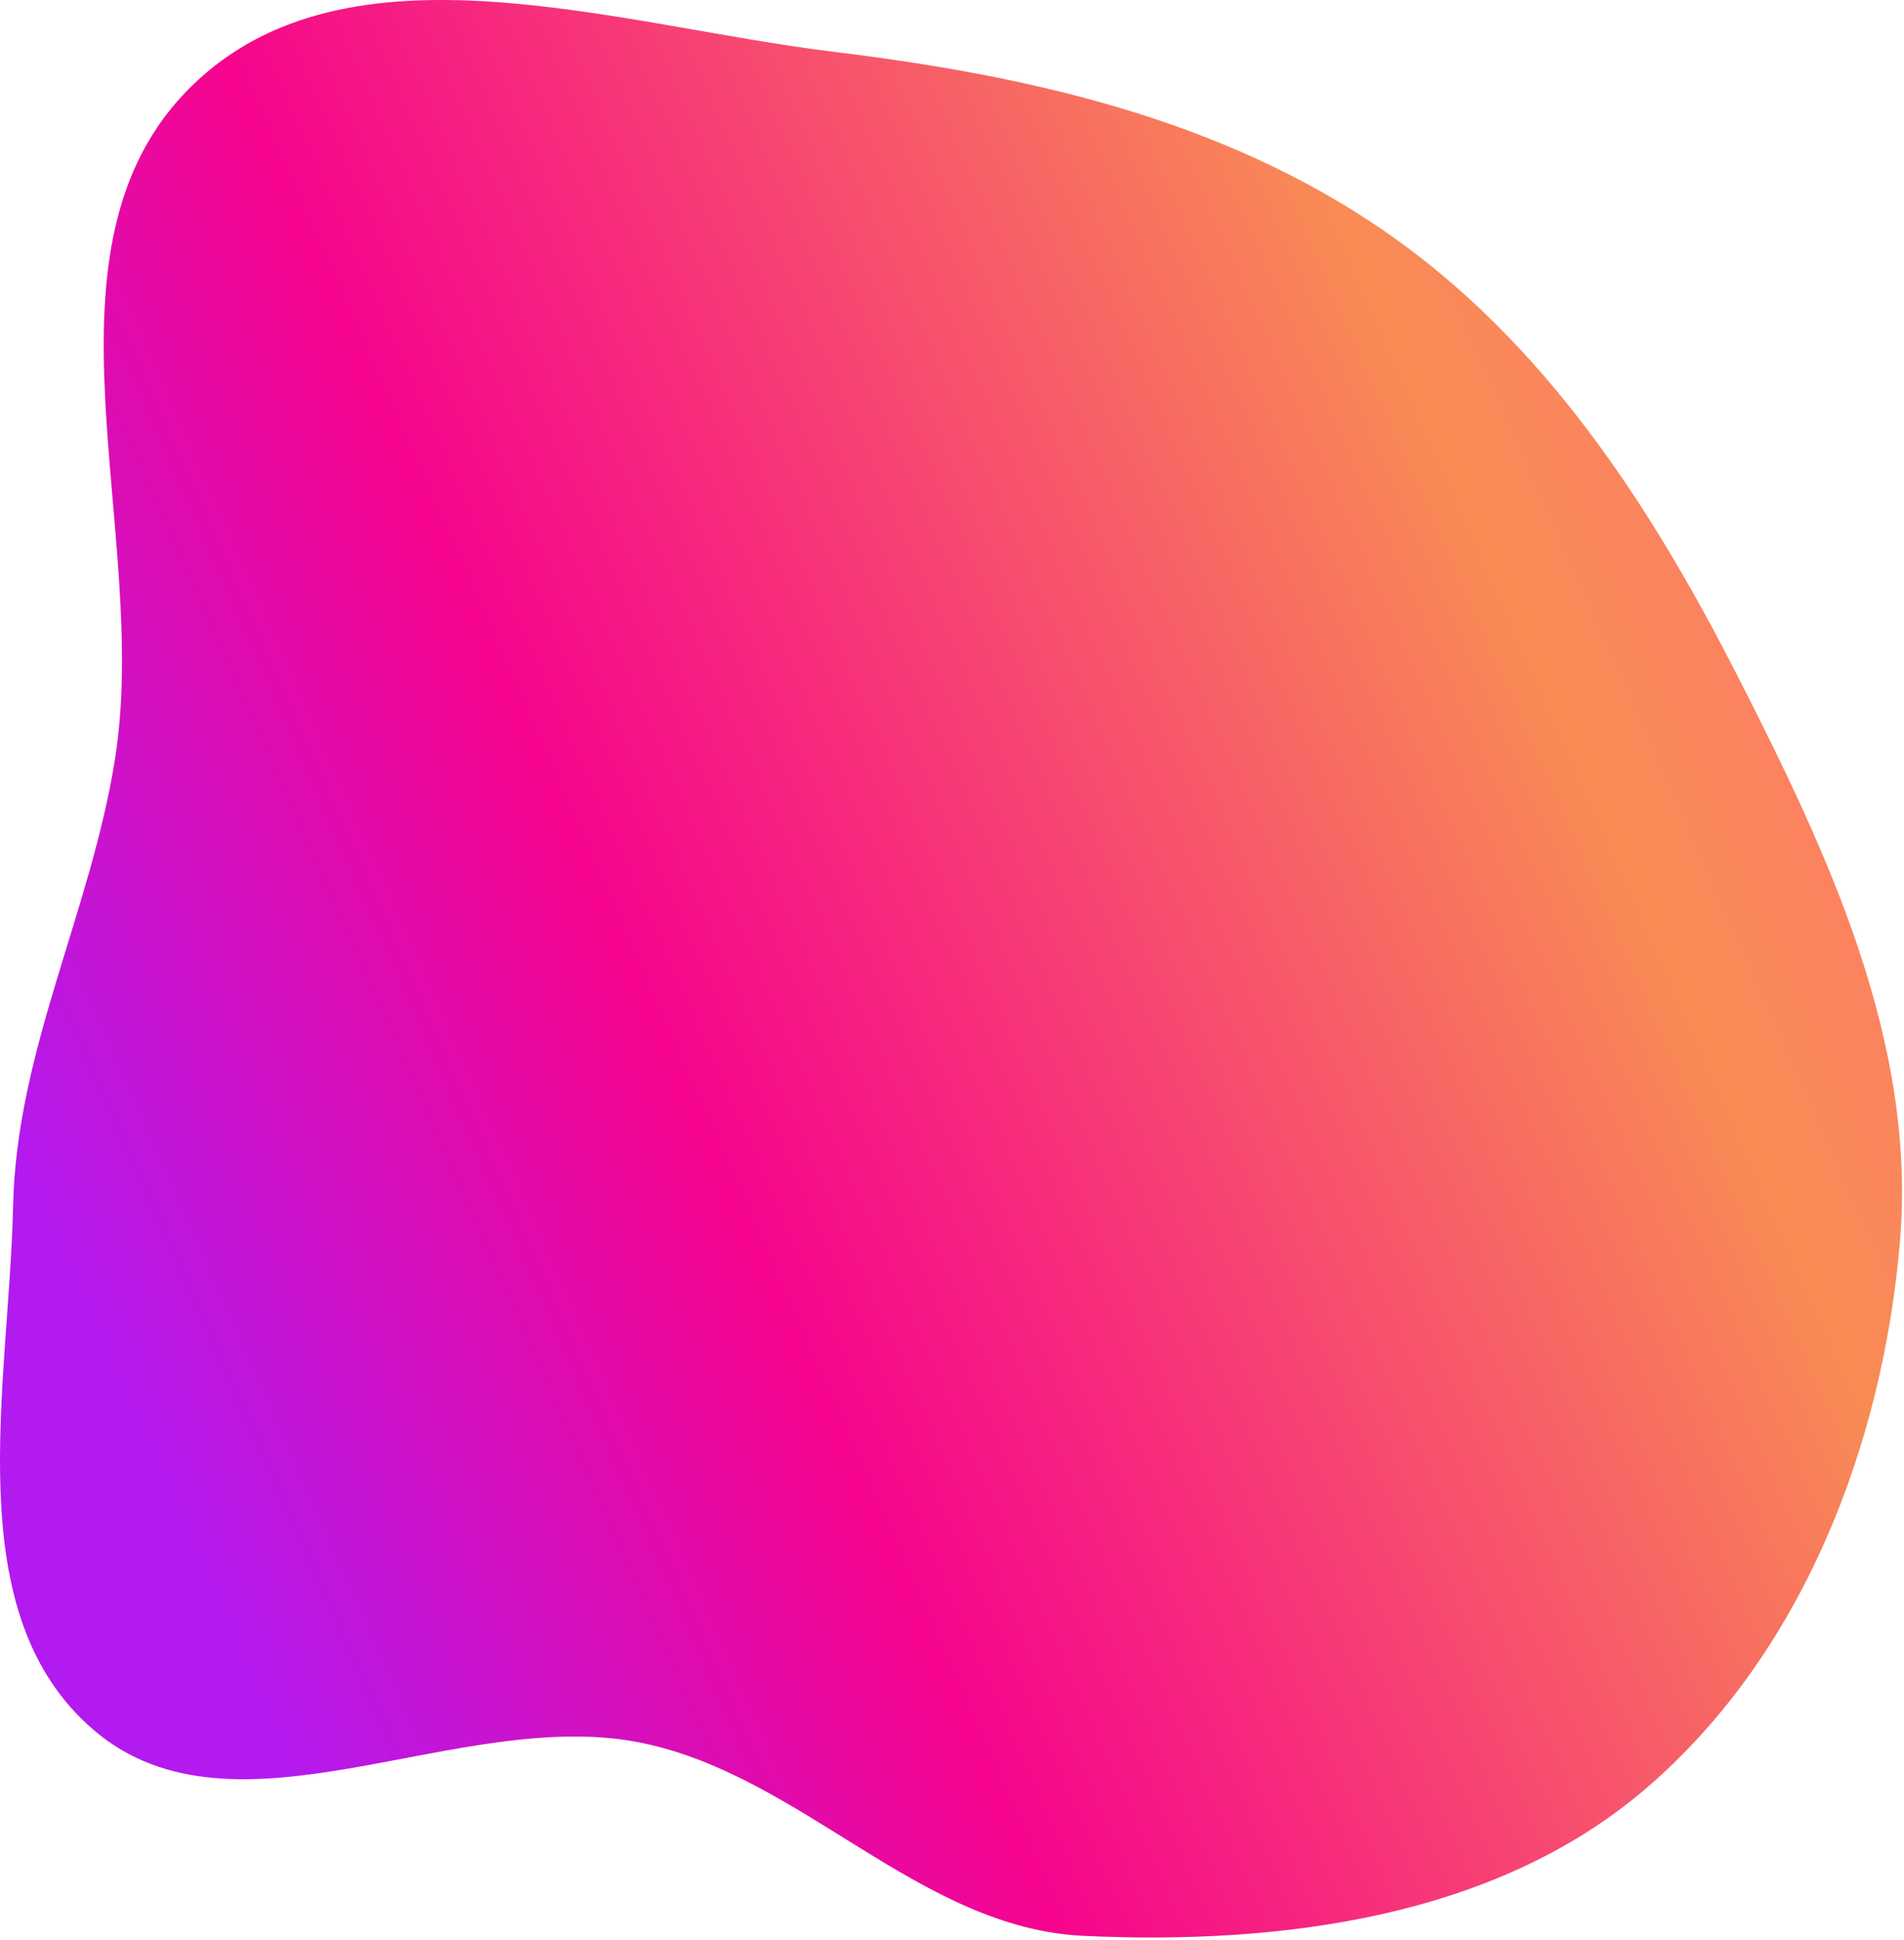
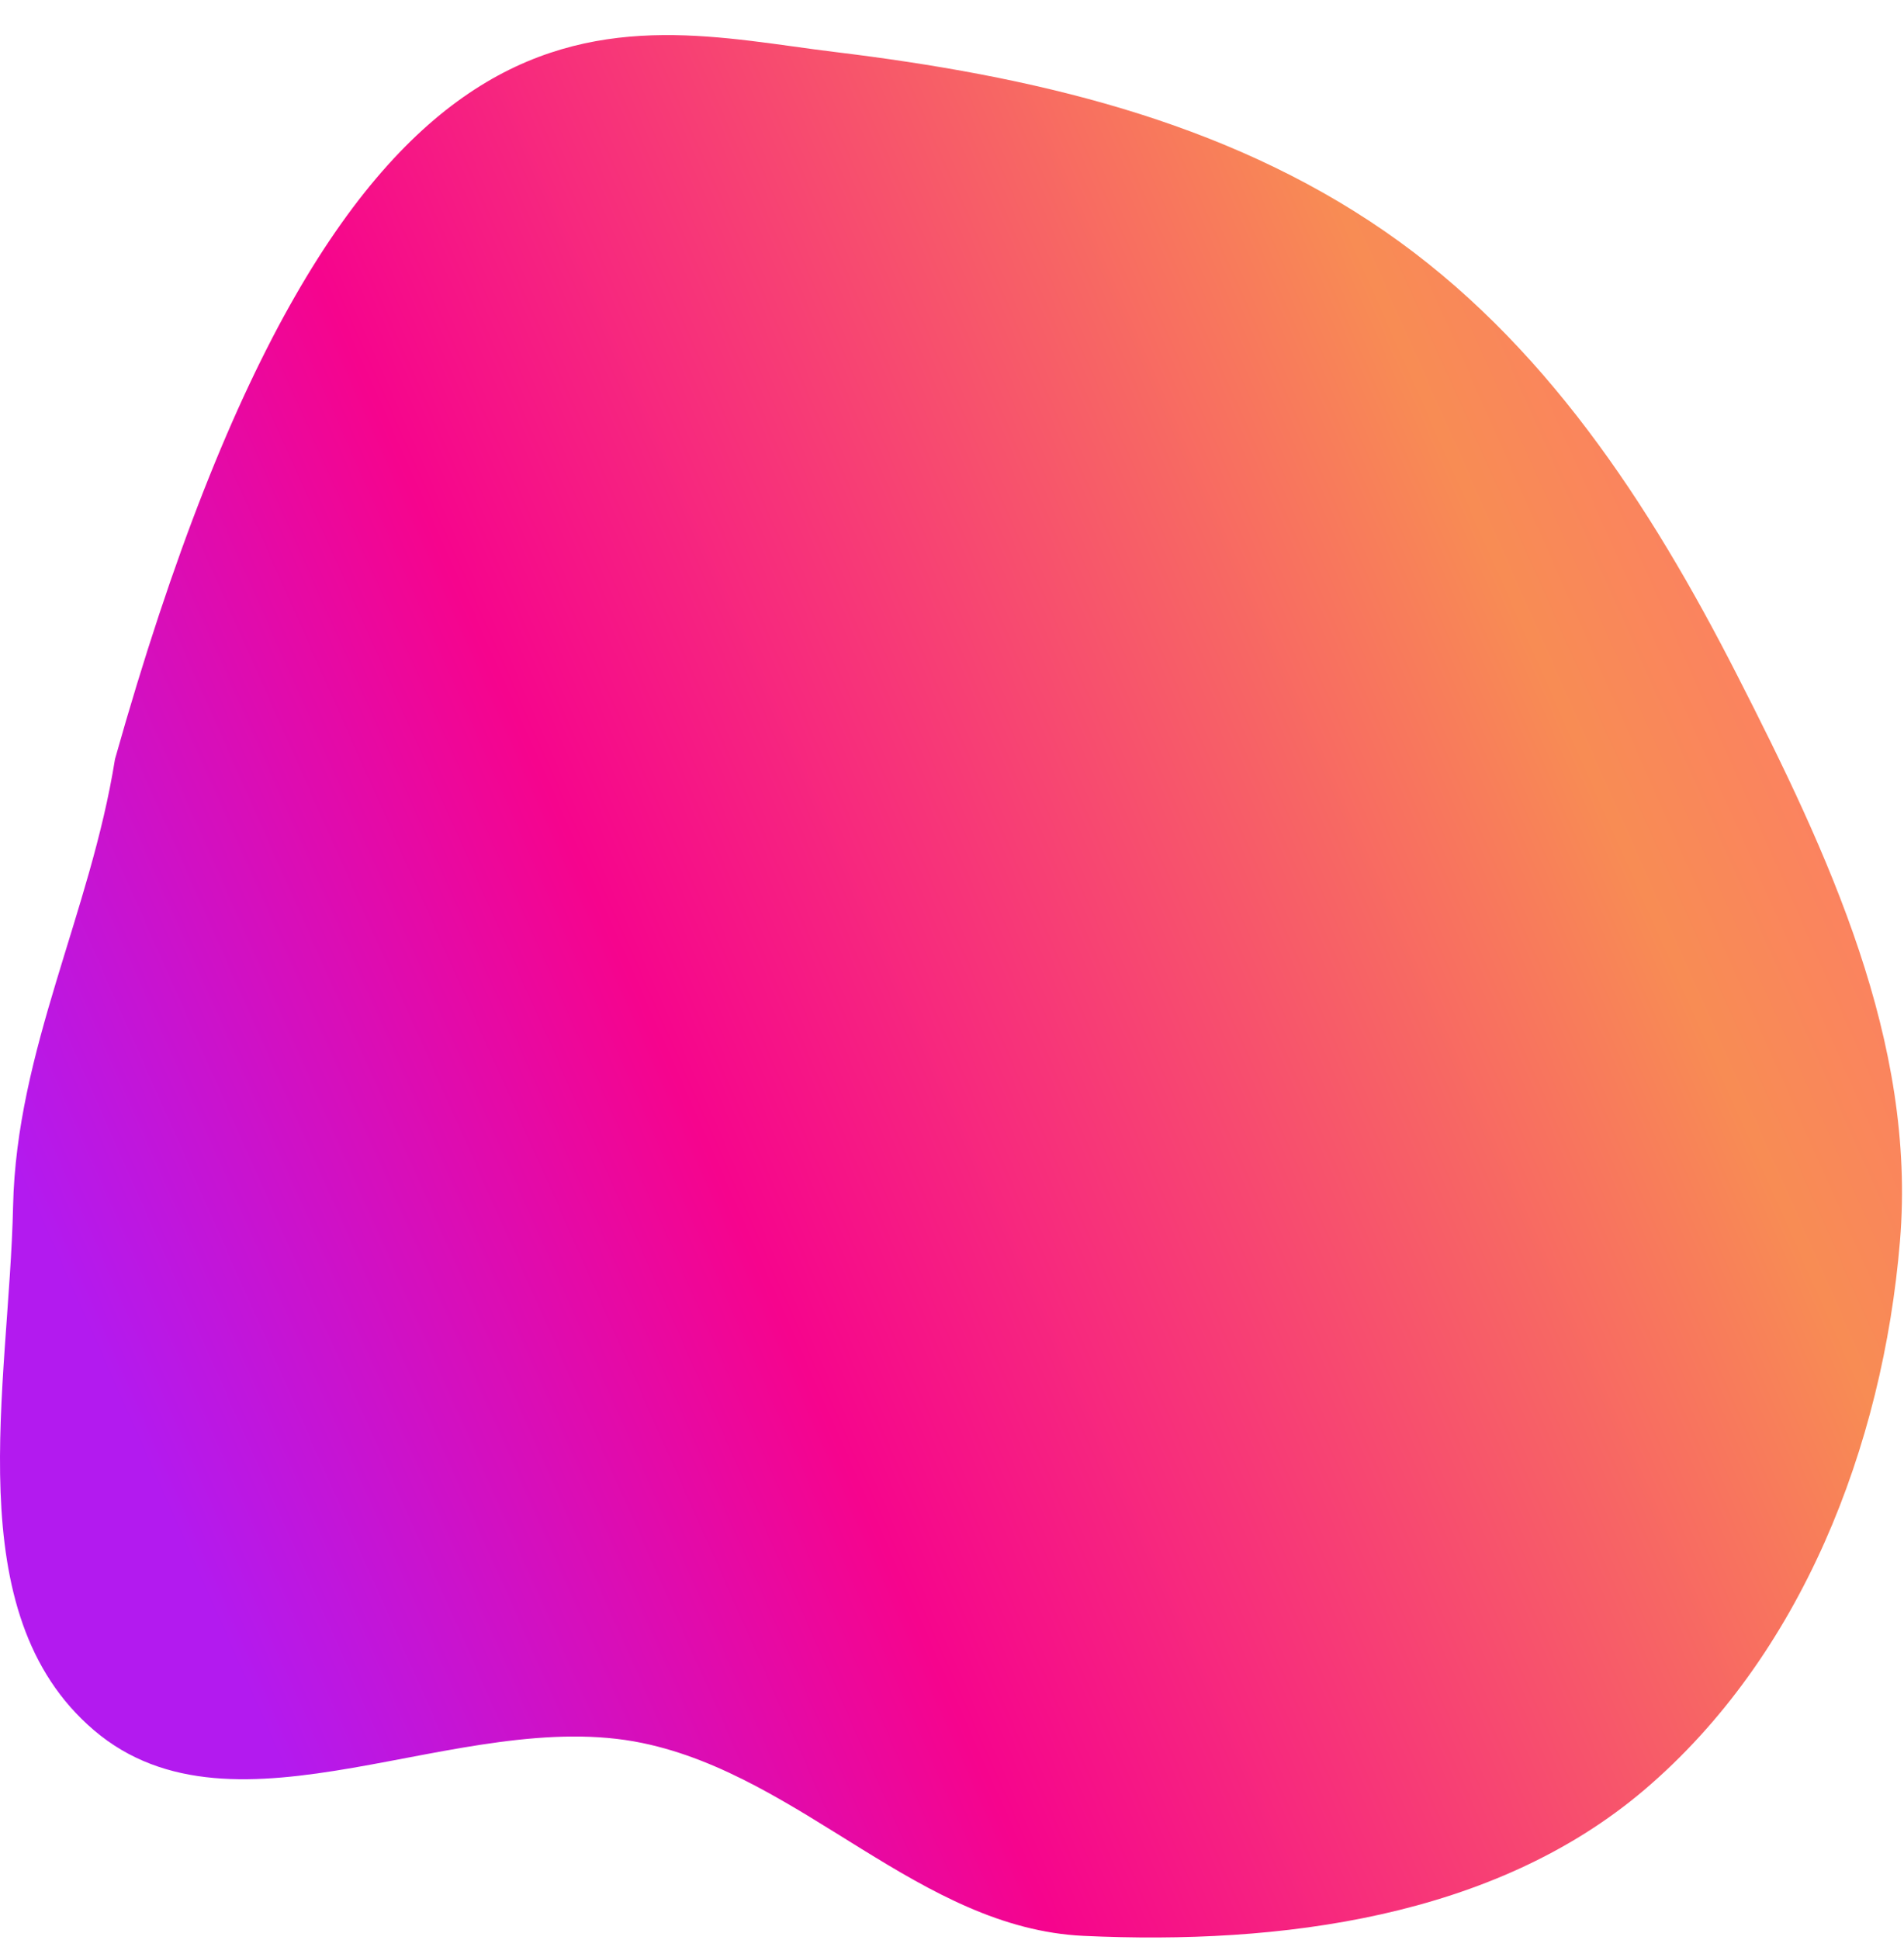
<svg xmlns="http://www.w3.org/2000/svg" width="541" height="551" viewBox="0 0 541 551" fill="none">
-   <path fill-rule="evenodd" clip-rule="evenodd" d="M237.169 14.759C292.705 21.504 347.469 33.933 393.504 65.72C438.593 96.854 468.738 143.047 493.644 191.853C519.496 242.511 544.588 295.826 539.855 352.501C534.987 410.788 511.772 470.426 467.215 508.318C424.543 544.607 363.831 552.397 307.875 549.782C261.392 547.61 228.106 504.478 182.545 495.014C130.611 484.226 67.045 525.785 26.681 491.371C-12.306 458.132 2.604 393.768 3.717 342.547C4.679 298.255 25.704 259.342 32.672 215.591C42.962 150.985 7.689 70.371 54.365 24.532C98.802 -19.108 175.34 7.25 237.169 14.759Z" fill="url(#paint0_linear_162250_7296)" />
+   <path fill-rule="evenodd" clip-rule="evenodd" d="M237.169 14.759C292.705 21.504 347.469 33.933 393.504 65.72C438.593 96.854 468.738 143.047 493.644 191.853C519.496 242.511 544.588 295.826 539.855 352.501C534.987 410.788 511.772 470.426 467.215 508.318C424.543 544.607 363.831 552.397 307.875 549.782C261.392 547.61 228.106 504.478 182.545 495.014C130.611 484.226 67.045 525.785 26.681 491.371C-12.306 458.132 2.604 393.768 3.717 342.547C4.679 298.255 25.704 259.342 32.672 215.591C98.802 -19.108 175.34 7.25 237.169 14.759Z" fill="url(#paint0_linear_162250_7296)" />
  <defs>
    <linearGradient id="paint0_linear_162250_7296" x1="56.973" y1="450.567" x2="589.135" y2="214.336" gradientUnits="userSpaceOnUse">
      <stop stop-color="#B31AEF" />
      <stop offset="0.313" stop-color="#F6048D" />
      <stop offset="0.781" stop-color="#F88C54" />
      <stop offset="1" stop-color="#FF7670" />
    </linearGradient>
  </defs>
</svg>